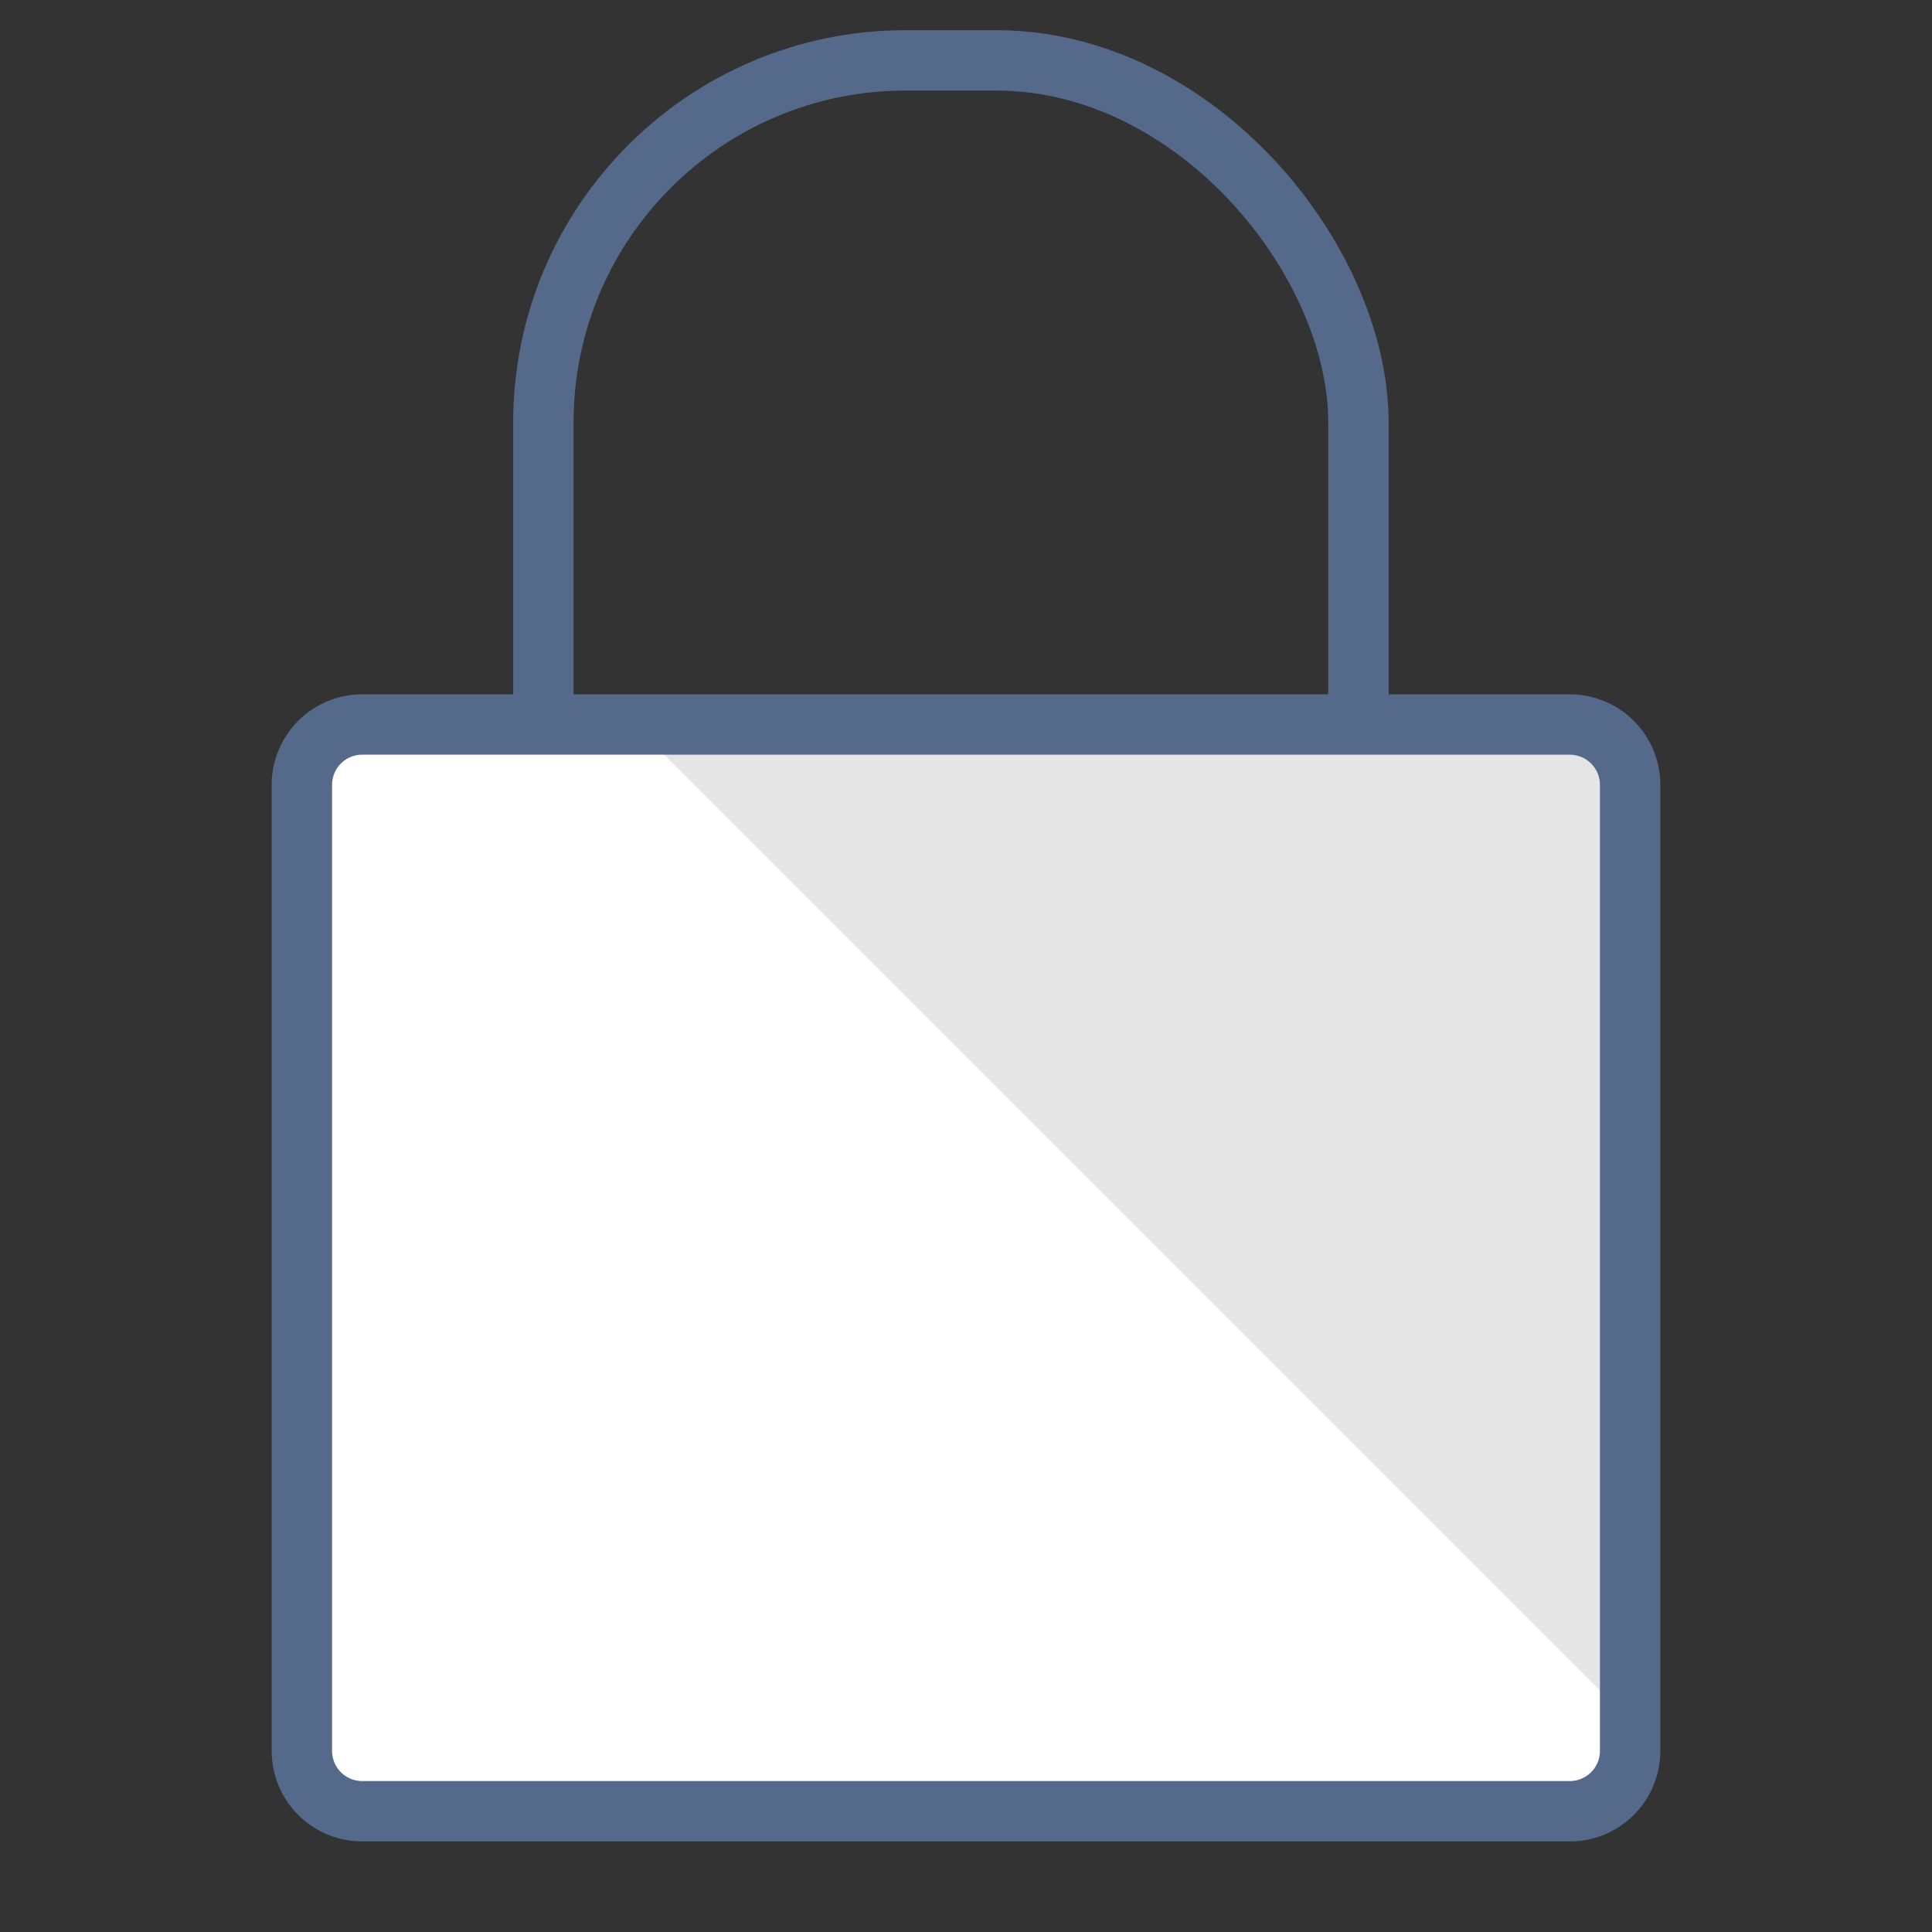
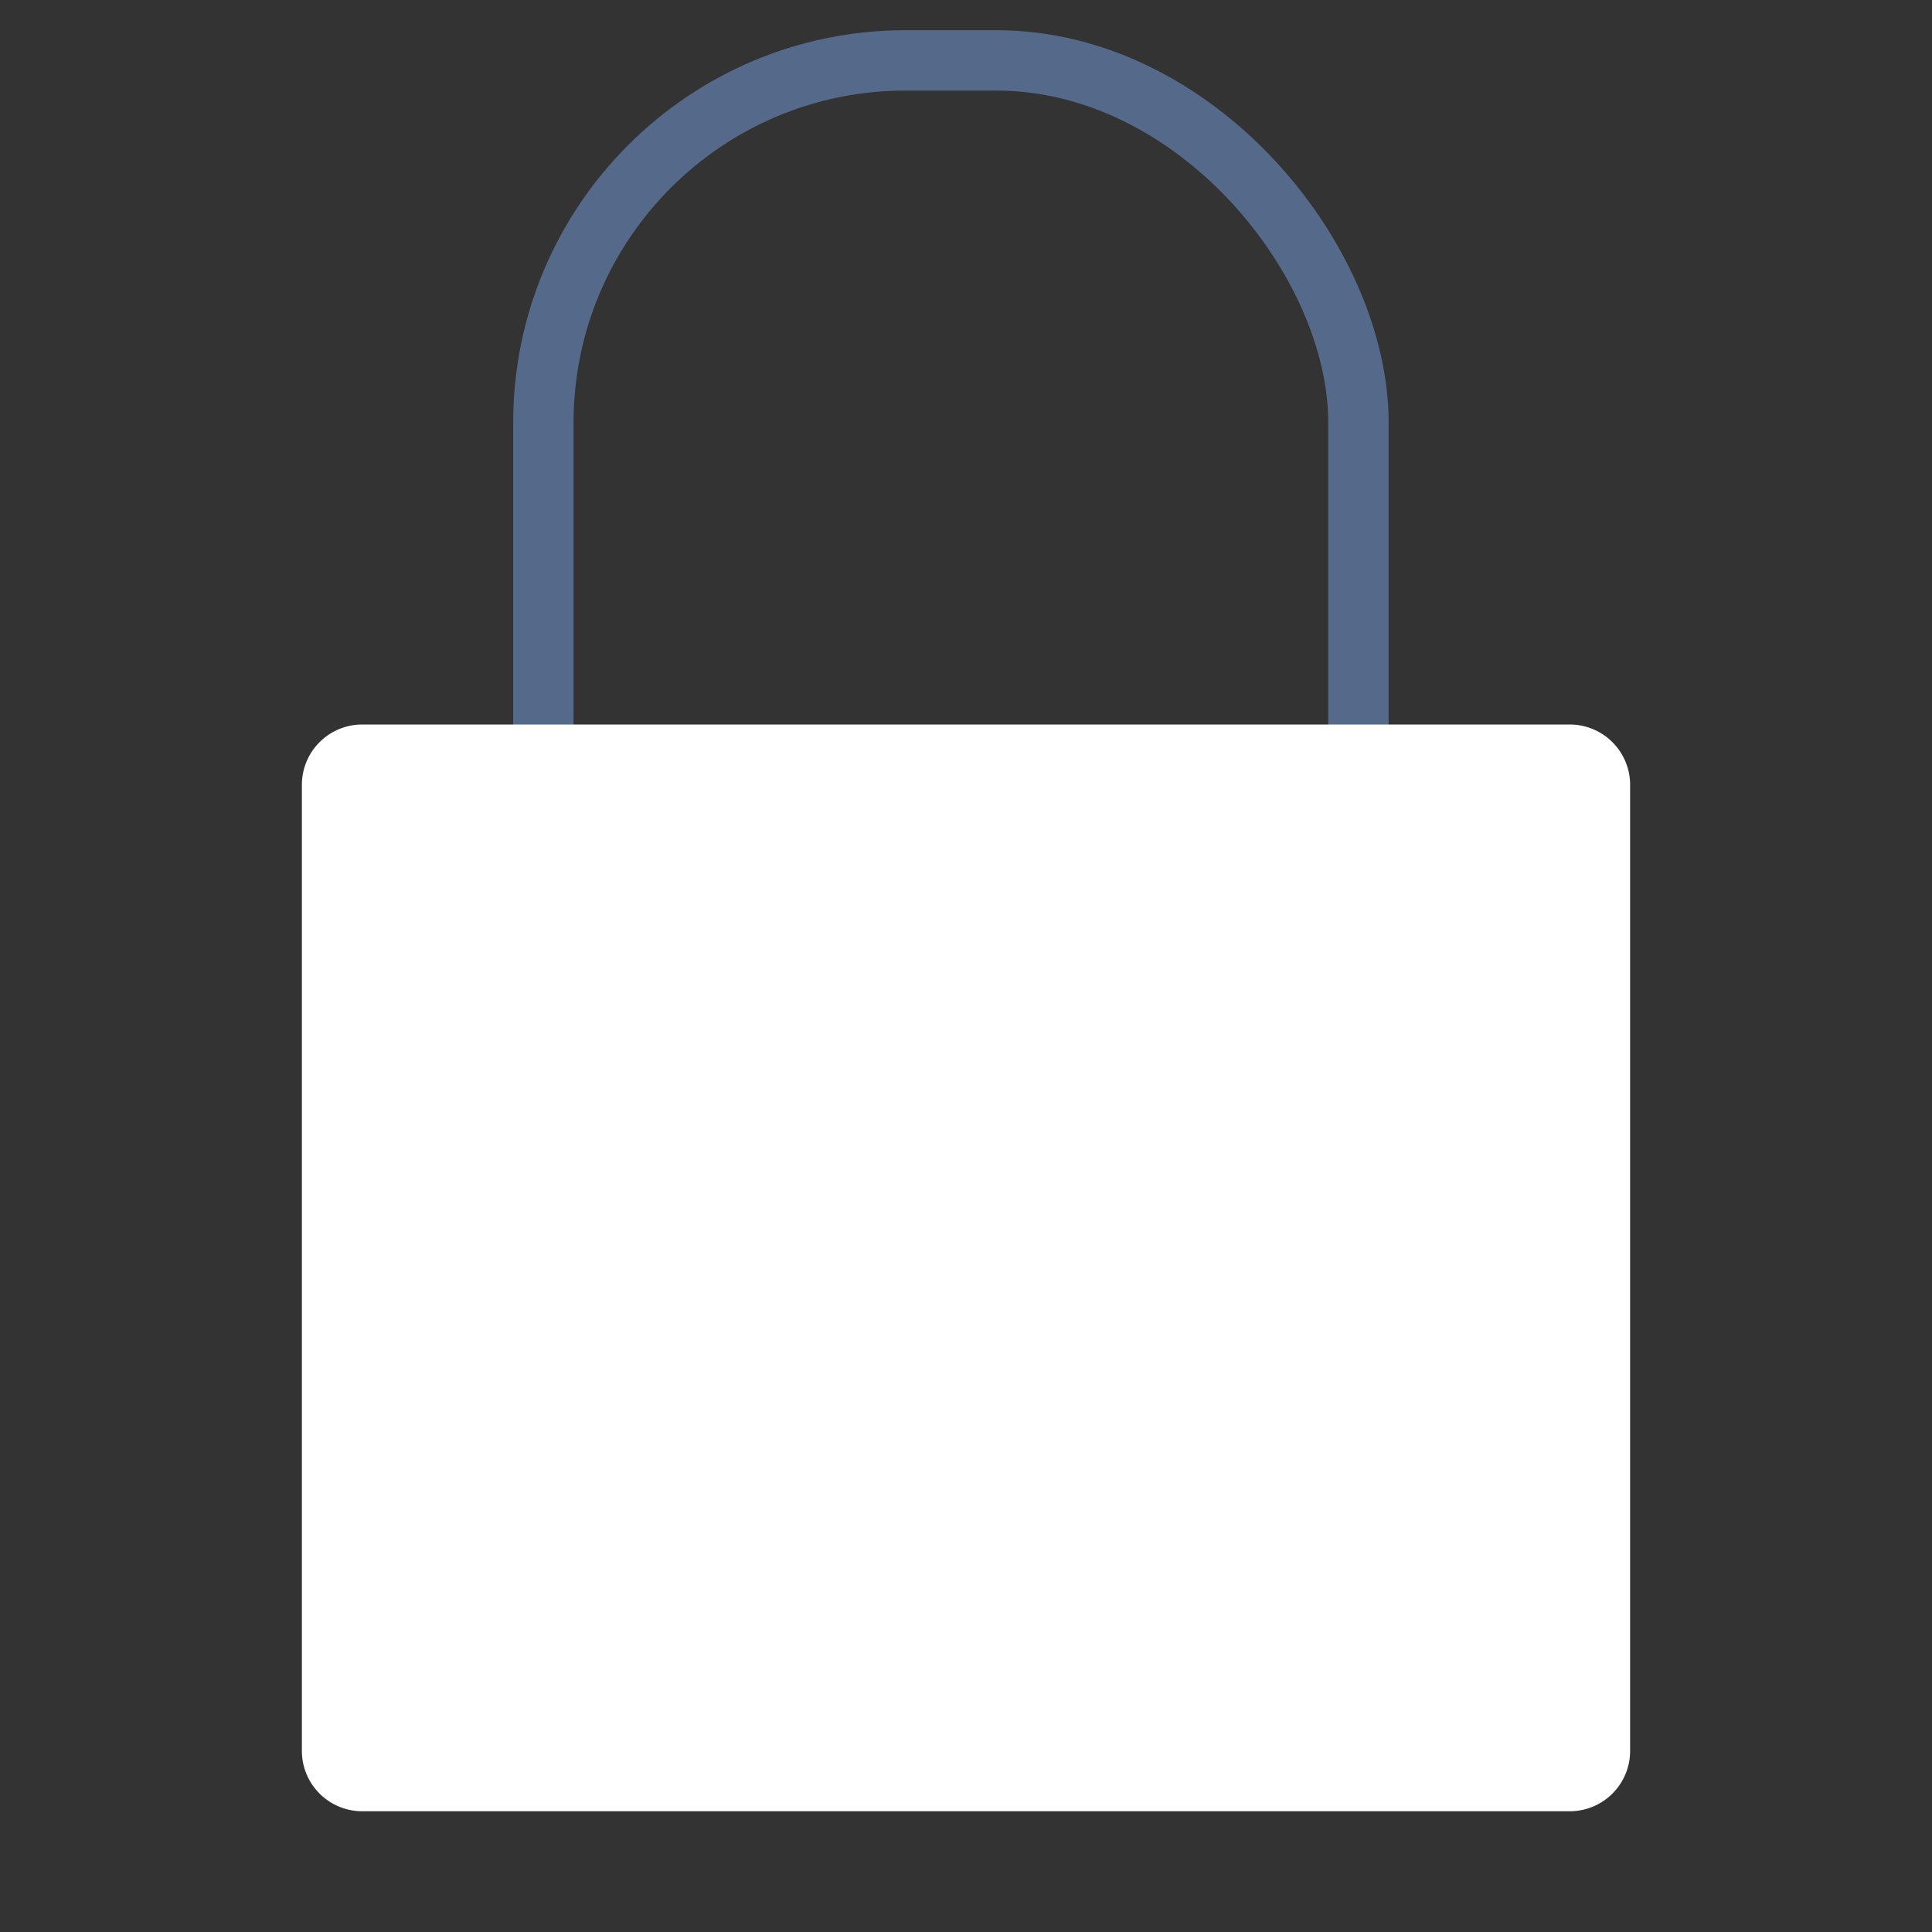
<svg xmlns="http://www.w3.org/2000/svg" id="ICONS-64x" viewBox="0 0 64 64">
  <rect x="0" y="0" width="64" height="64" fill="#333333" stroke="none" />
  <defs>
    <style>.cls-1{fill:none;stroke:#556a8a;stroke-miterlimit:10;stroke-width:2px}</style>
  </defs>
  <rect class="cls-1" x="18" y="2" width="27" height="36" rx="12" ry="12" />
  <path d="M54 26v32a2 2 0 01-2 2H12a2 2 0 01-2-2V26a2 2 0 012-2h40a2 2 0 012 2z" fill="#fff" />
-   <path d="M54 26v31L21 24h31a2 2 0 012 2z" fill="#e5e5e5" />
-   <path class="cls-1" d="M54 58a2 2 0 01-2 2H12a2 2 0 01-2-2V26a2 2 0 012-2h40a2 2 0 012 2z" />
</svg>